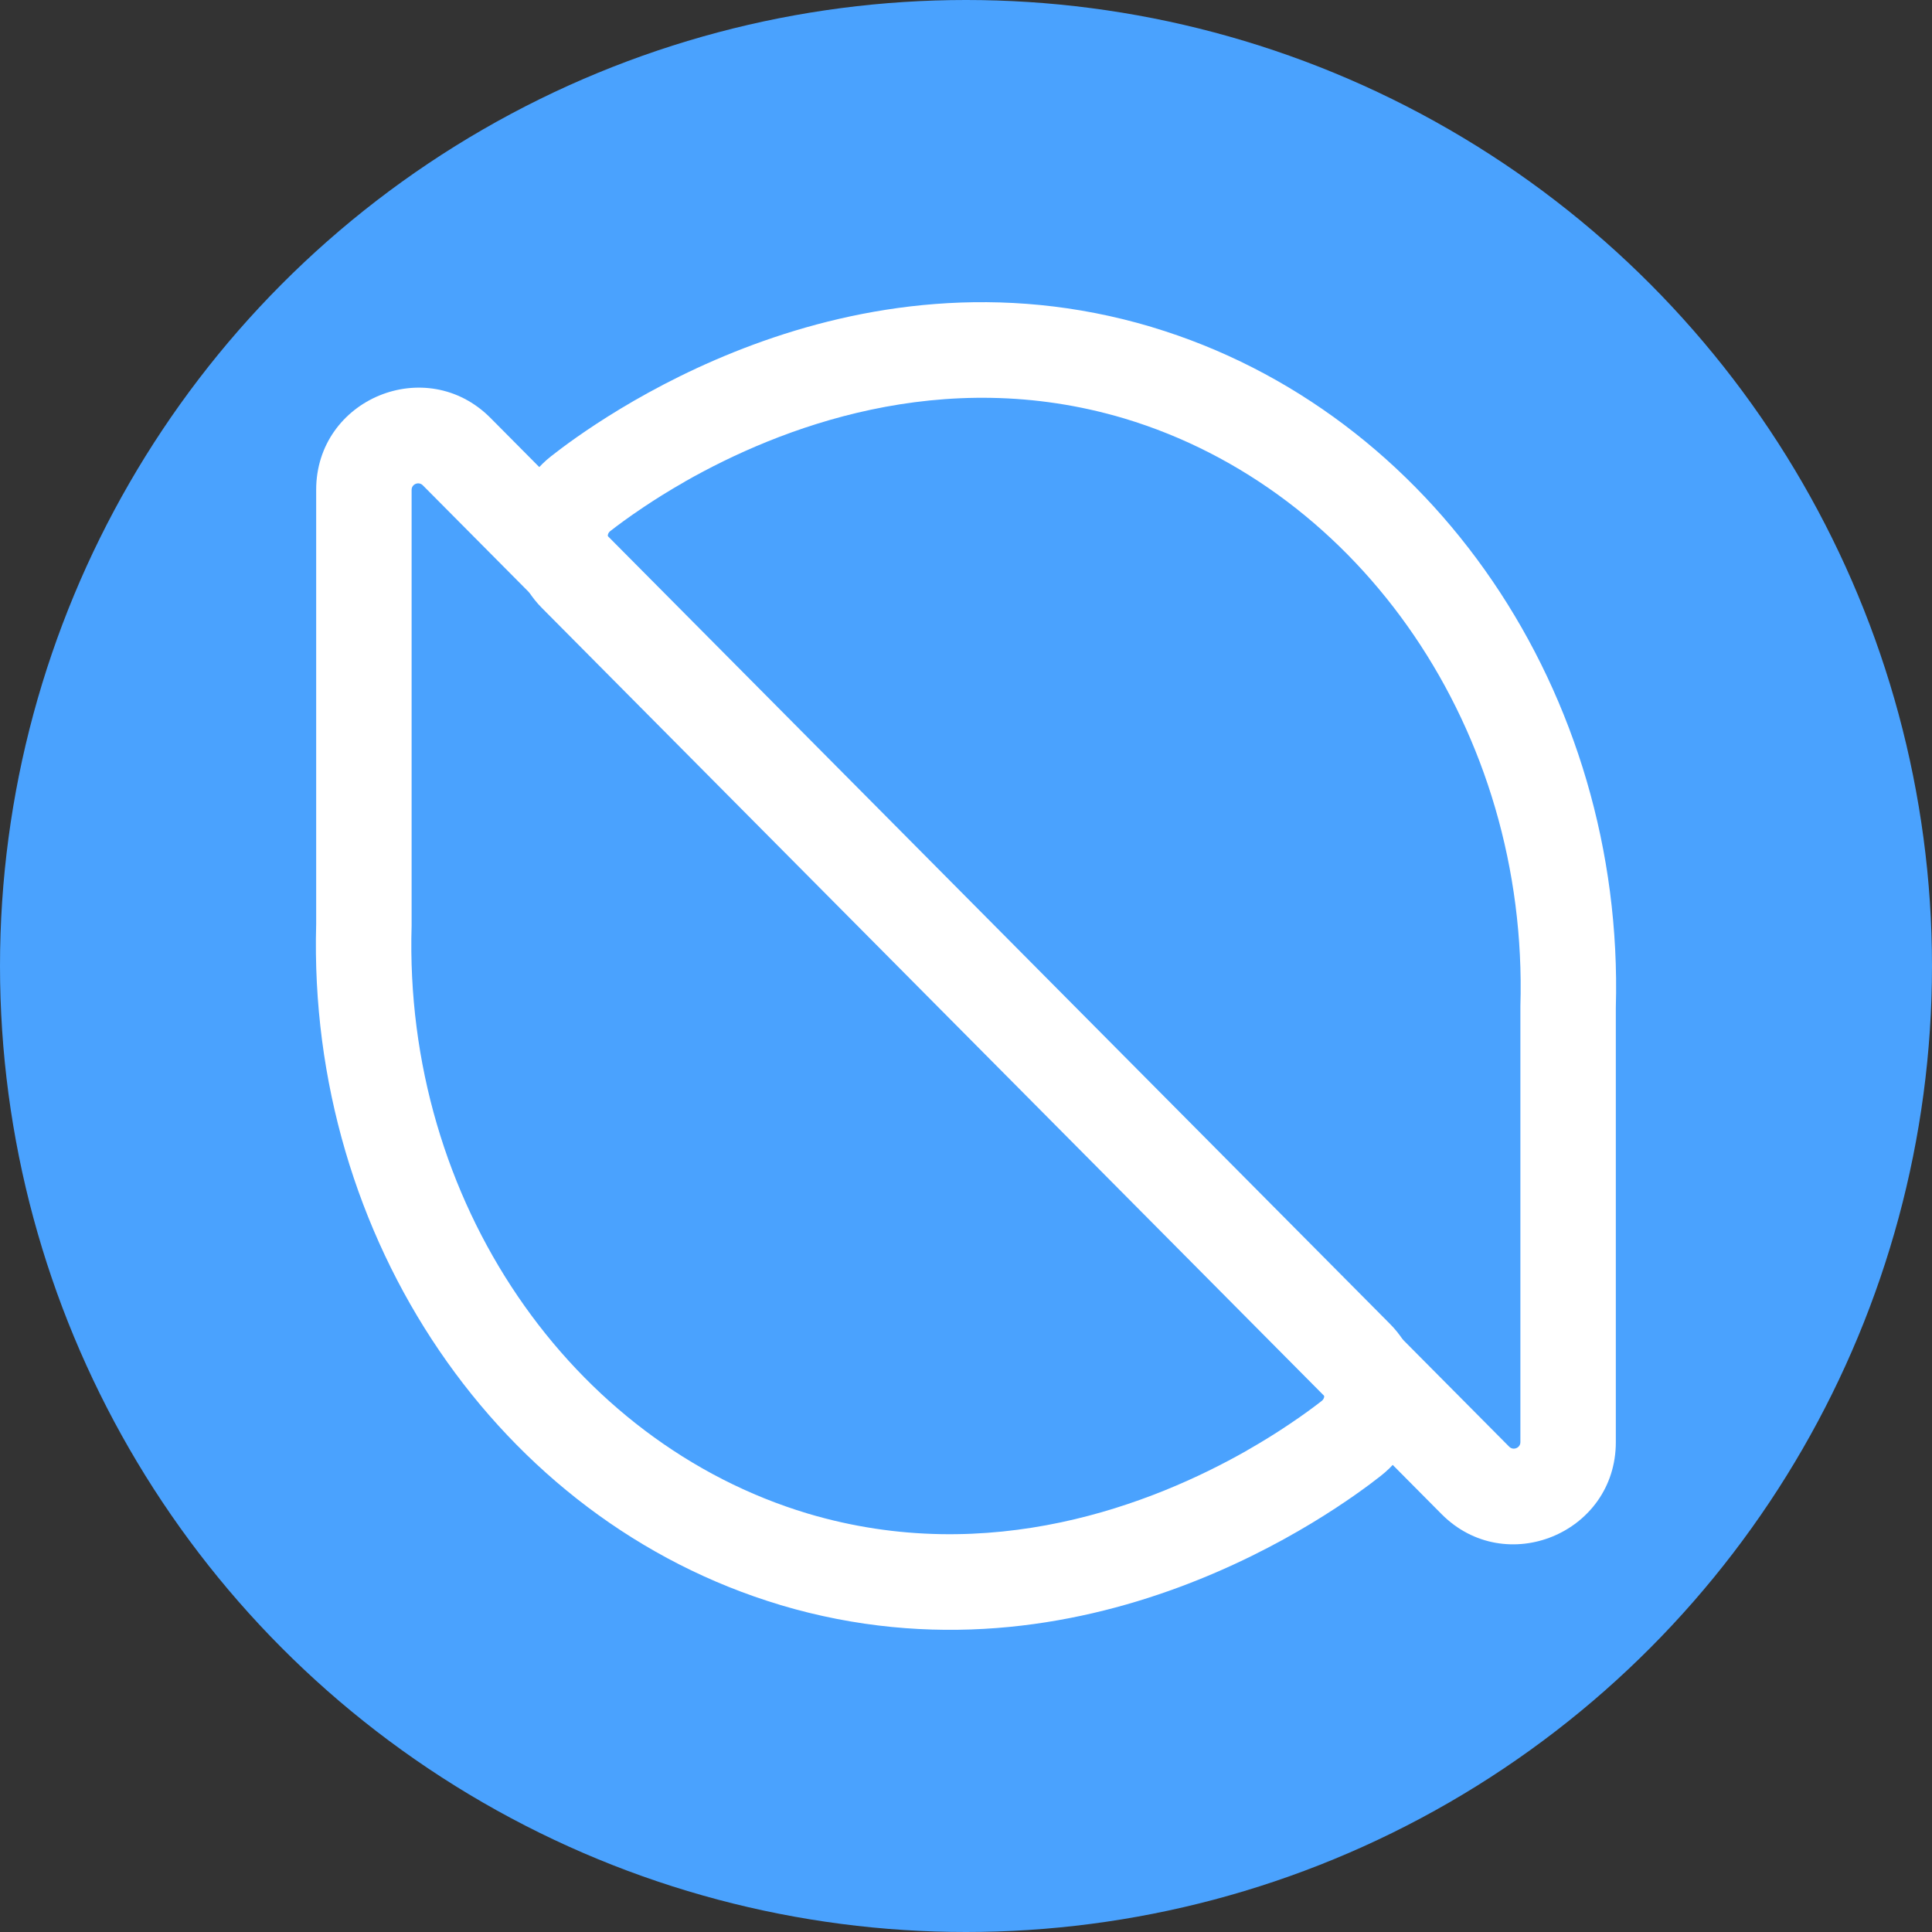
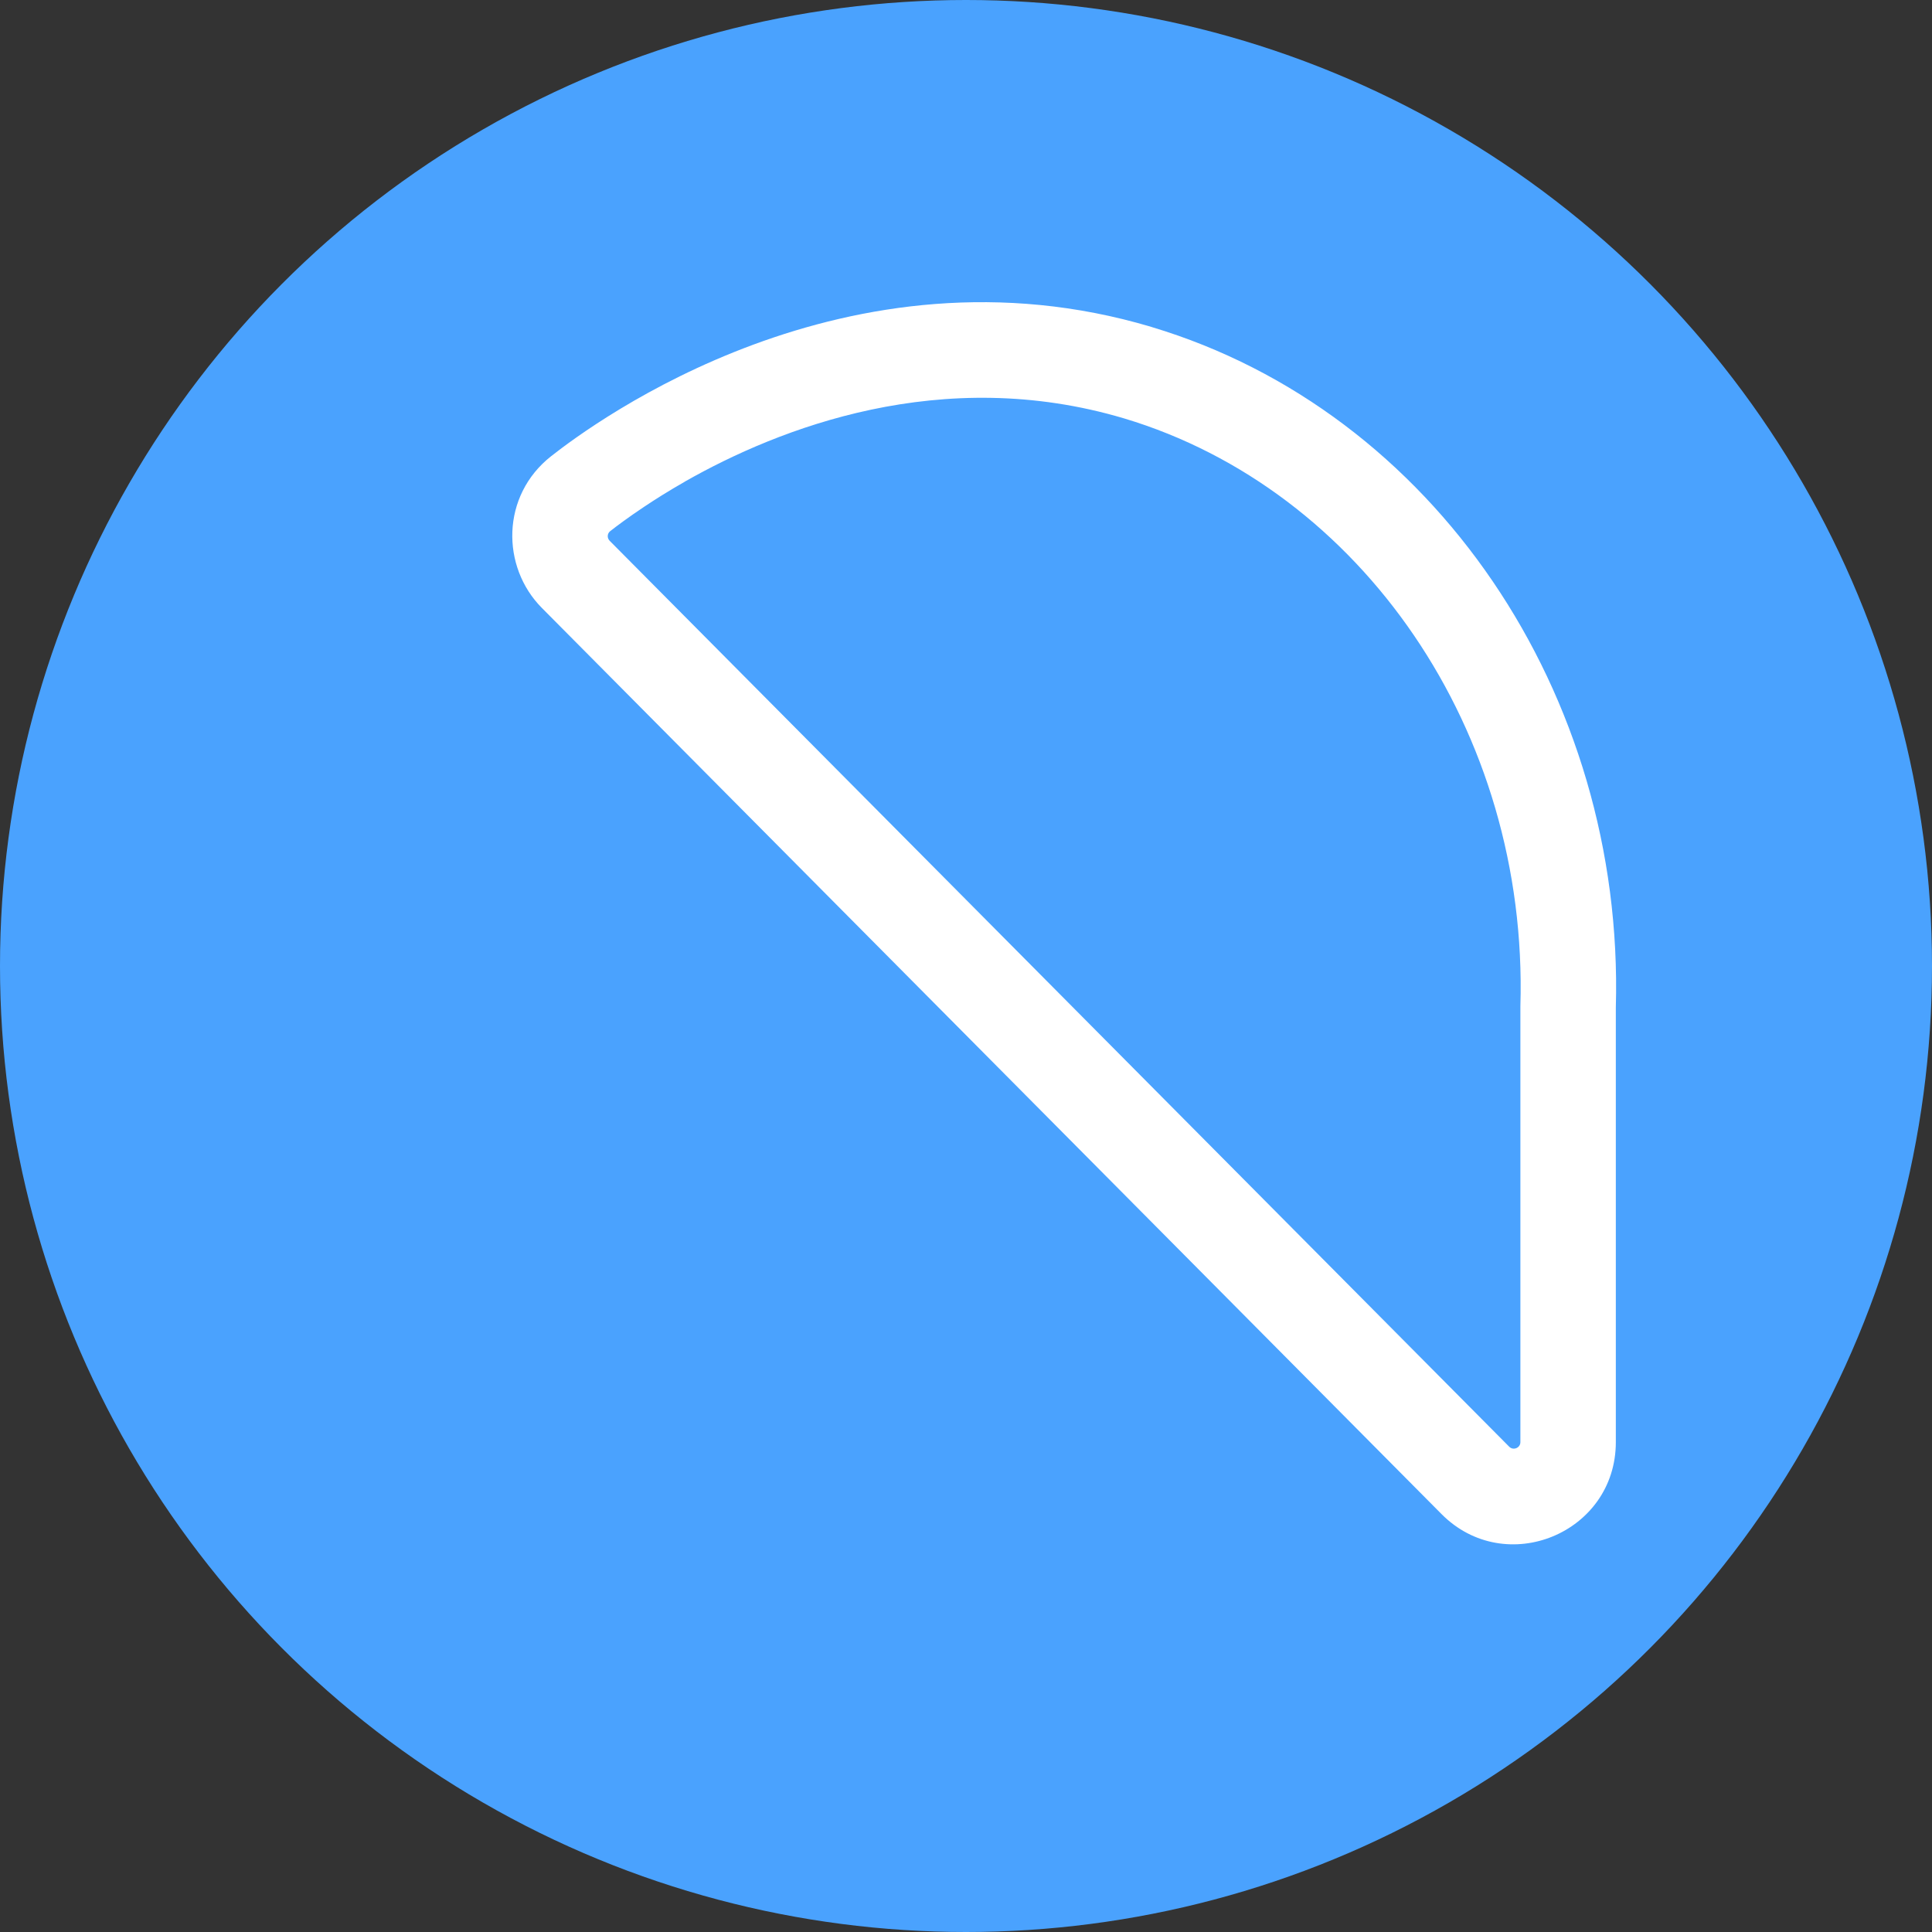
<svg xmlns="http://www.w3.org/2000/svg" width="20" height="20" viewBox="0 0 20 20" fill="none">
  <rect x="0" y="0" width="20" height="20" fill="#333333" stroke="none" />
  <circle cx="10" cy="10" r="10" fill="#4AA2FE" />
-   <path fill-rule="evenodd" clip-rule="evenodd" d="M12.906 15.017C11.941 15.565 10.253 16.232 8.361 15.668C5.914 14.933 4.176 12.439 4.261 9.583V5.071C4.261 5.011 4.334 4.981 4.377 5.024L13.689 14.402C13.717 14.431 13.715 14.476 13.684 14.501C13.615 14.555 13.498 14.643 13.339 14.749C13.22 14.829 13.077 14.919 12.912 15.013C12.91 15.014 12.908 15.015 12.906 15.017ZM3.273 9.568C3.182 12.82 5.163 15.74 8.076 16.614L8.078 16.615C11.234 17.557 13.844 15.632 14.294 15.278C14.814 14.87 14.814 14.132 14.39 13.706L5.078 4.327C4.414 3.658 3.273 4.128 3.273 5.071V9.568Z" fill="white" />
  <path fill-rule="evenodd" clip-rule="evenodd" d="M7.094 4.983C8.059 4.435 9.747 3.768 11.639 4.332C14.086 5.067 15.824 7.561 15.739 10.417L15.739 14.929C15.739 14.989 15.665 15.019 15.623 14.976L6.311 5.598C6.283 5.569 6.285 5.524 6.316 5.499C6.385 5.445 6.502 5.357 6.661 5.251C6.78 5.171 6.923 5.081 7.088 4.987C7.09 4.986 7.092 4.985 7.094 4.983ZM16.727 10.431C16.818 7.18 14.837 4.26 11.924 3.386L11.922 3.385C8.766 2.443 6.156 4.368 5.706 4.722C5.186 5.13 5.186 5.868 5.61 6.294L14.922 15.673C15.586 16.342 16.727 15.871 16.727 14.929L16.727 10.431Z" fill="white" />
</svg>